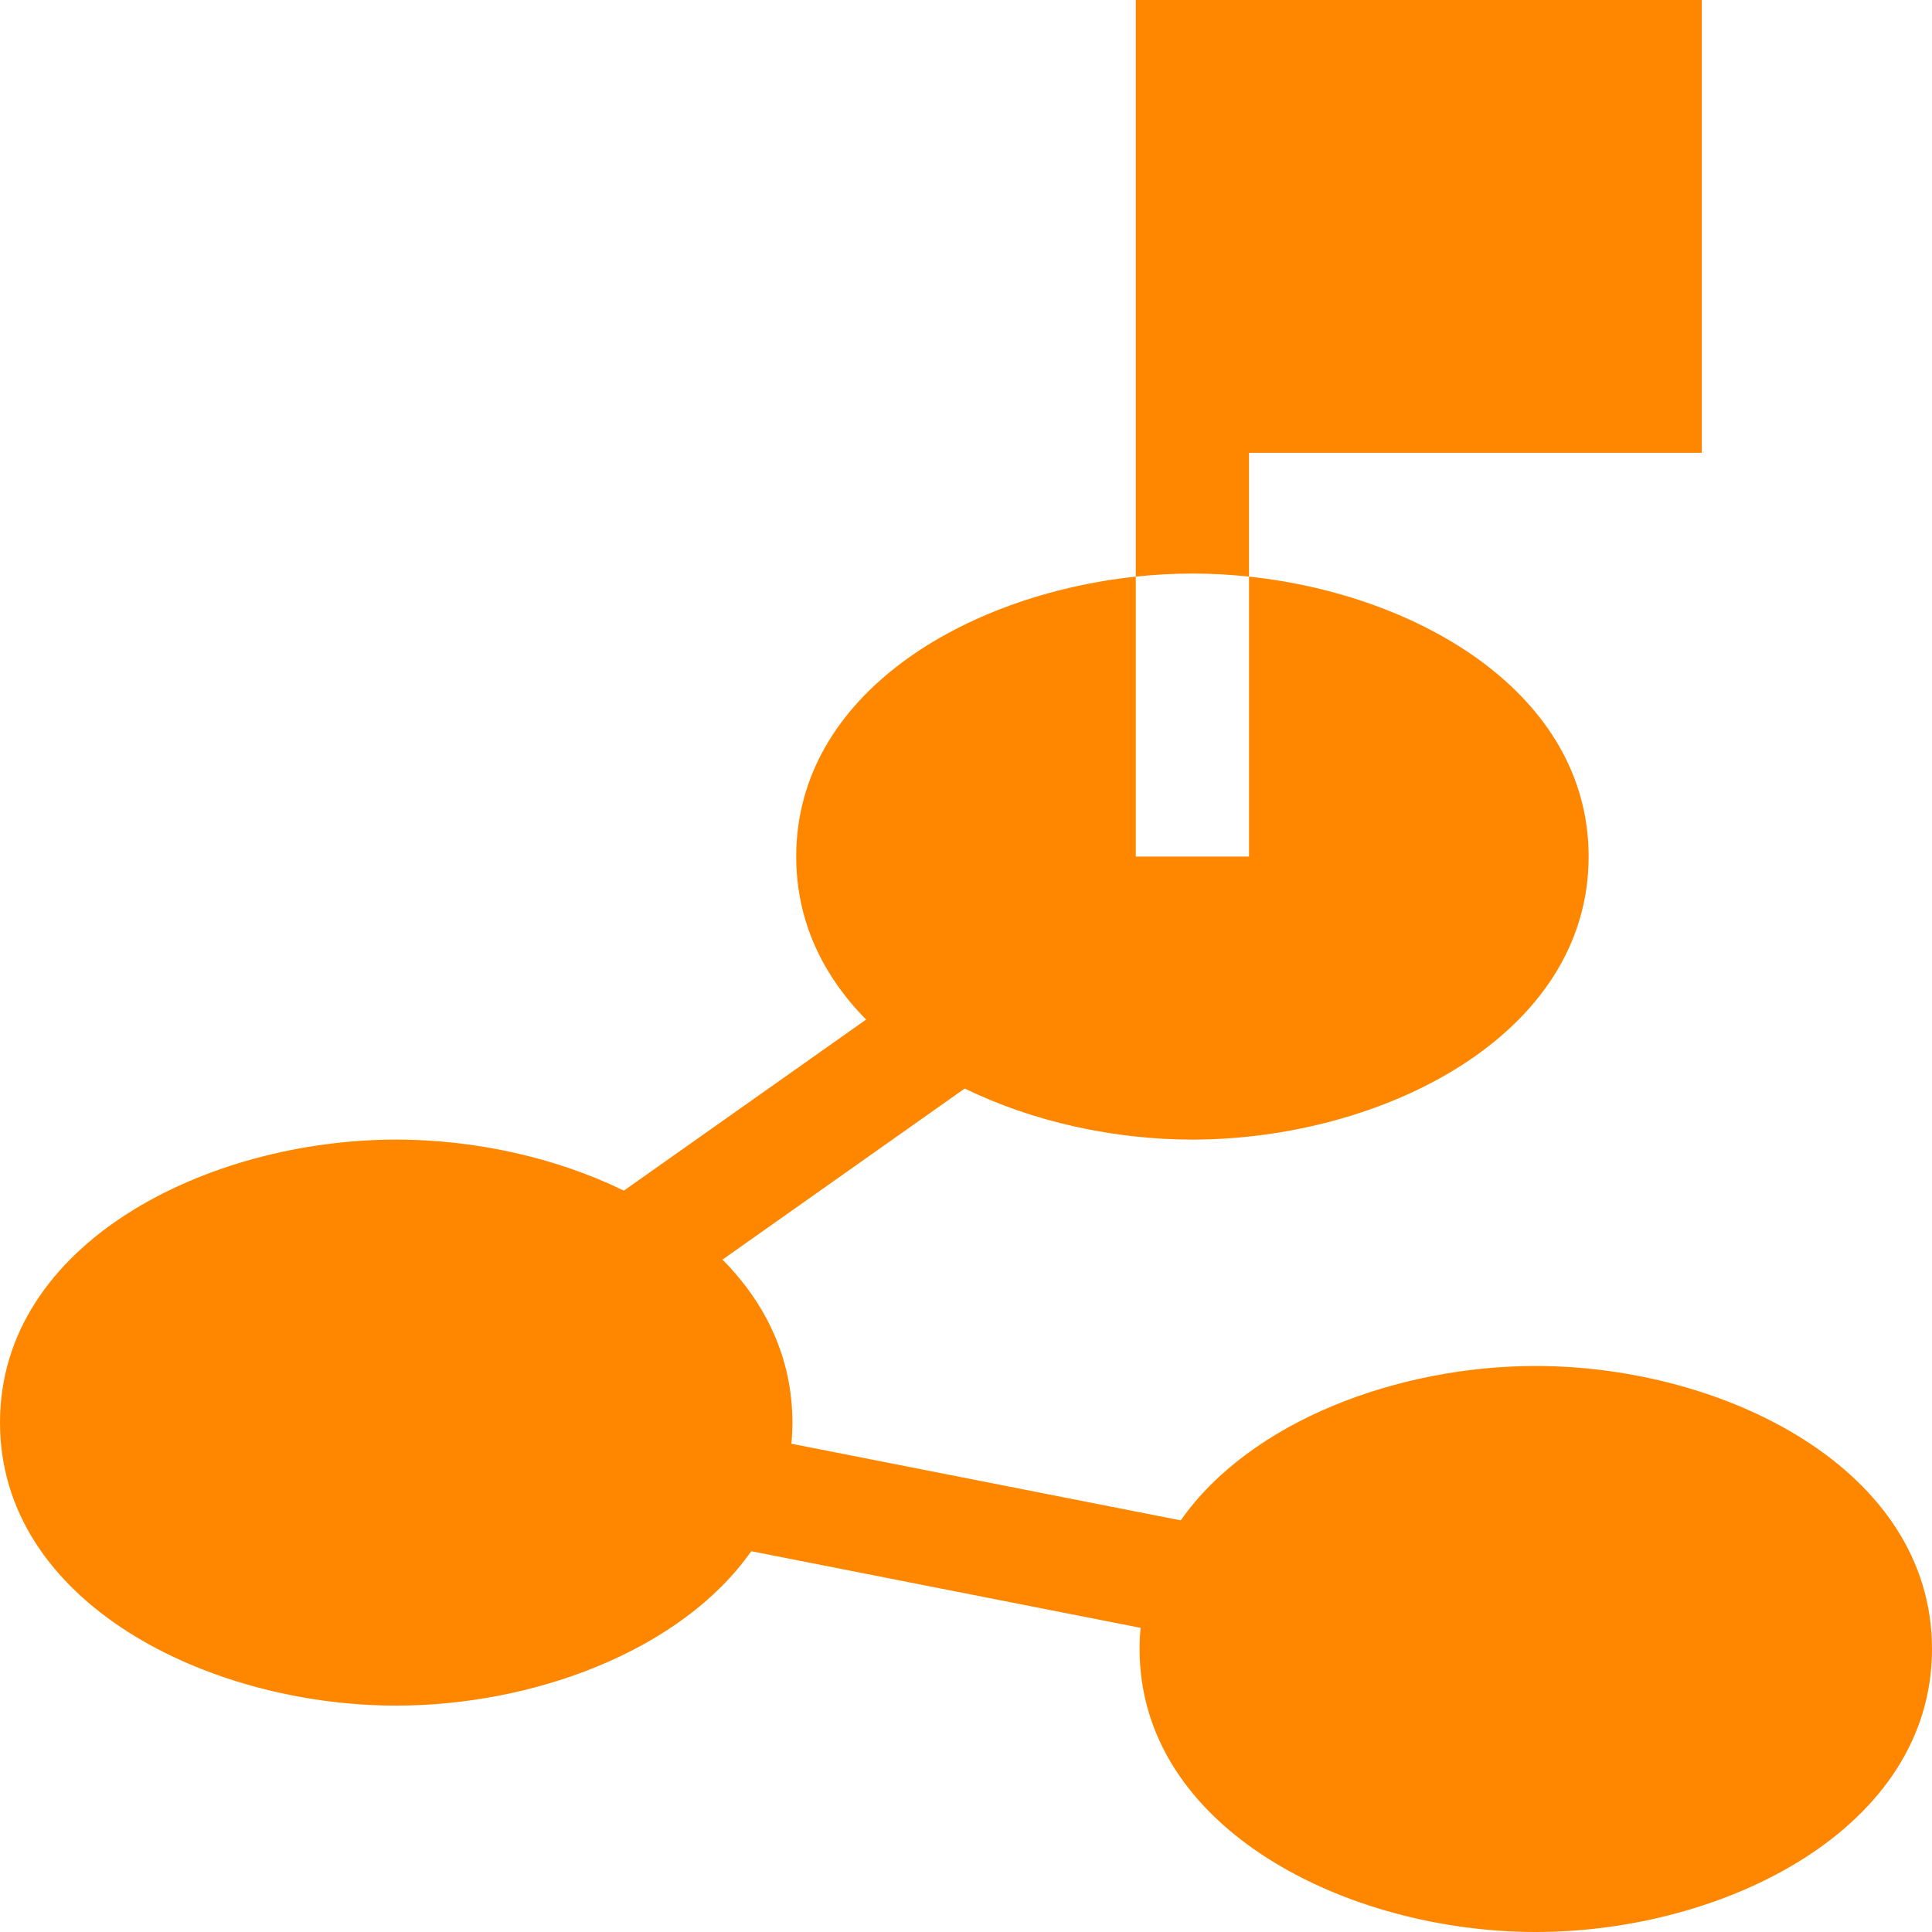
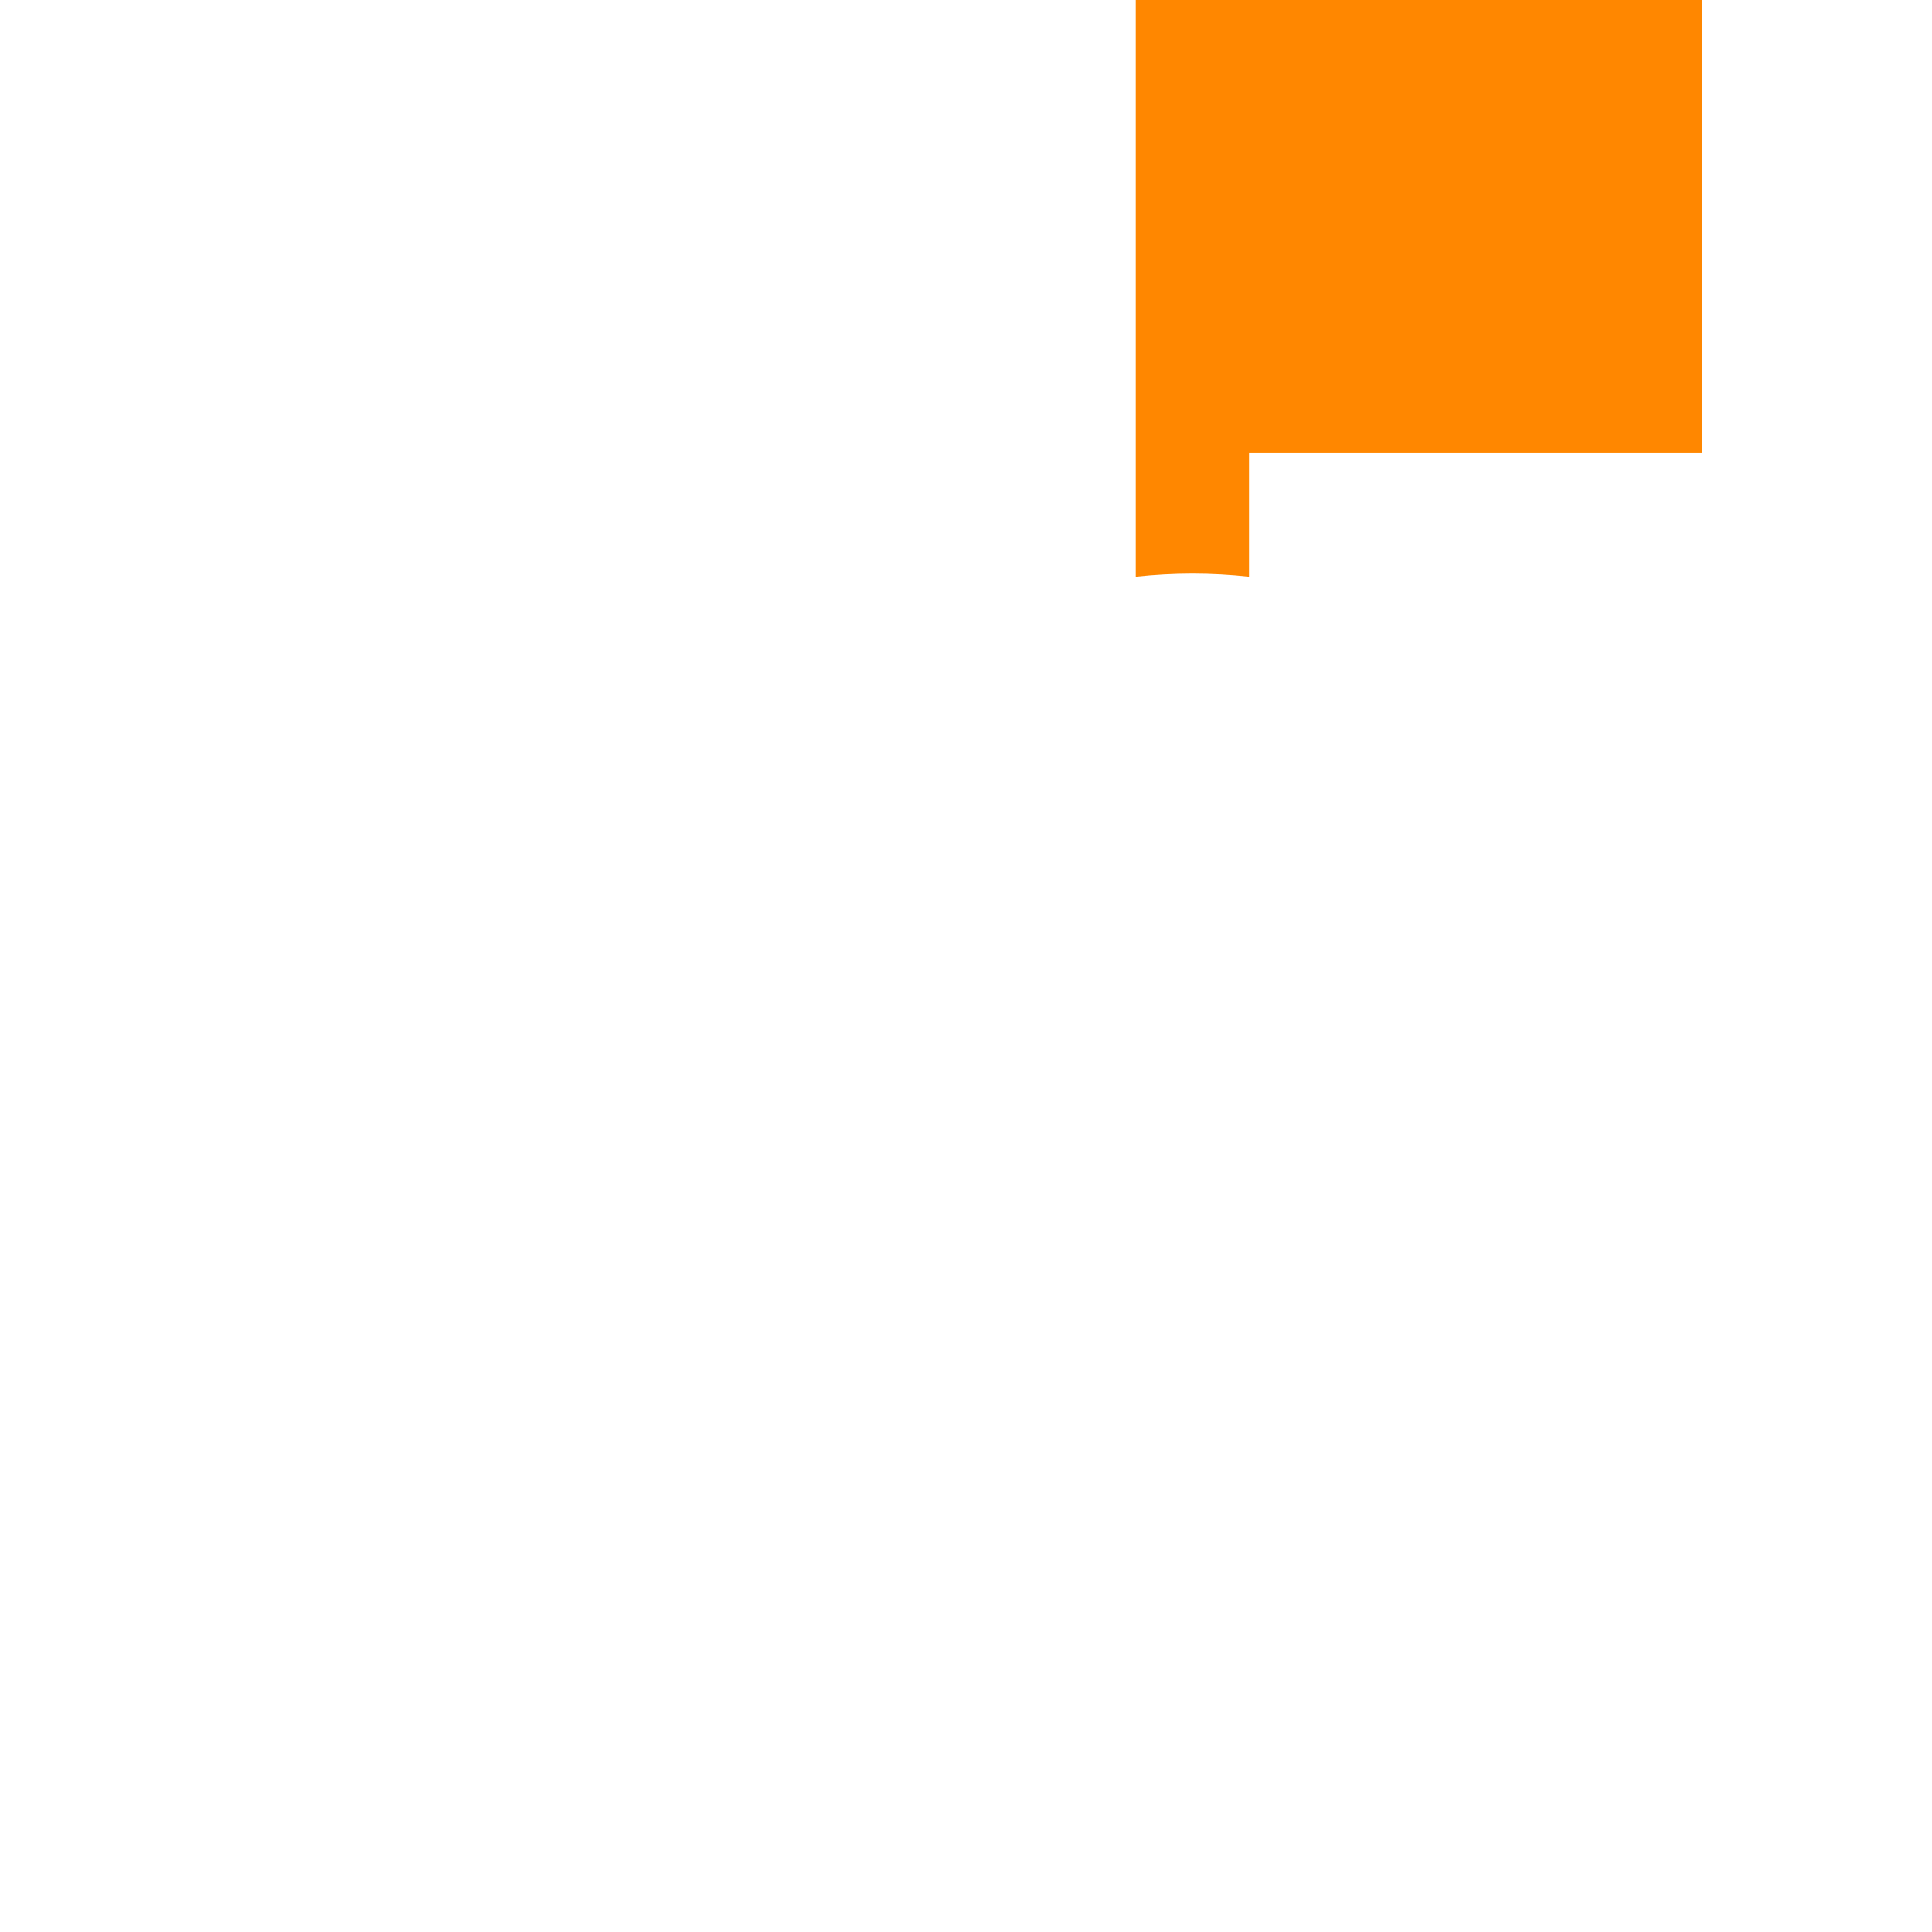
<svg xmlns="http://www.w3.org/2000/svg" width="33" height="33" viewBox="0 0 33 33" fill="none">
-   <path d="M26.232 23.332C23.886 23.332 21.361 24.268 20.168 25.969L13.518 24.66C13.529 24.541 13.535 24.421 13.535 24.299C13.535 23.194 13.077 22.259 12.341 21.515C12.341 21.515 12.341 21.515 12.341 21.515L16.478 18.593L16.479 18.593C17.648 19.164 19.036 19.465 20.367 19.465C23.582 19.465 27.135 17.707 27.135 14.631C27.135 11.863 24.256 10.16 21.334 9.849V14.631H19.4V9.849C16.48 10.16 13.6 11.861 13.6 14.631C13.6 15.736 14.058 16.67 14.794 17.415L14.794 17.415L10.656 20.337L10.656 20.337C9.486 19.766 8.099 19.465 6.768 19.465C3.553 19.465 0 21.223 0 24.299C0 27.373 3.551 29.133 6.768 29.133C9.114 29.133 11.639 28.196 12.832 26.496L19.482 27.805V27.805C19.471 27.924 19.465 28.044 19.465 28.166C19.465 31.24 23.016 33 26.232 33C29.447 33 33 31.242 33 28.166C33 25.092 29.449 23.332 26.232 23.332Z" fill="#FF8700" />
  <path d="M21.334 9.849V7.734H29.068V0H19.4V9.849C20.046 9.78 20.688 9.779 21.334 9.849Z" fill="#FF8700" />
</svg>